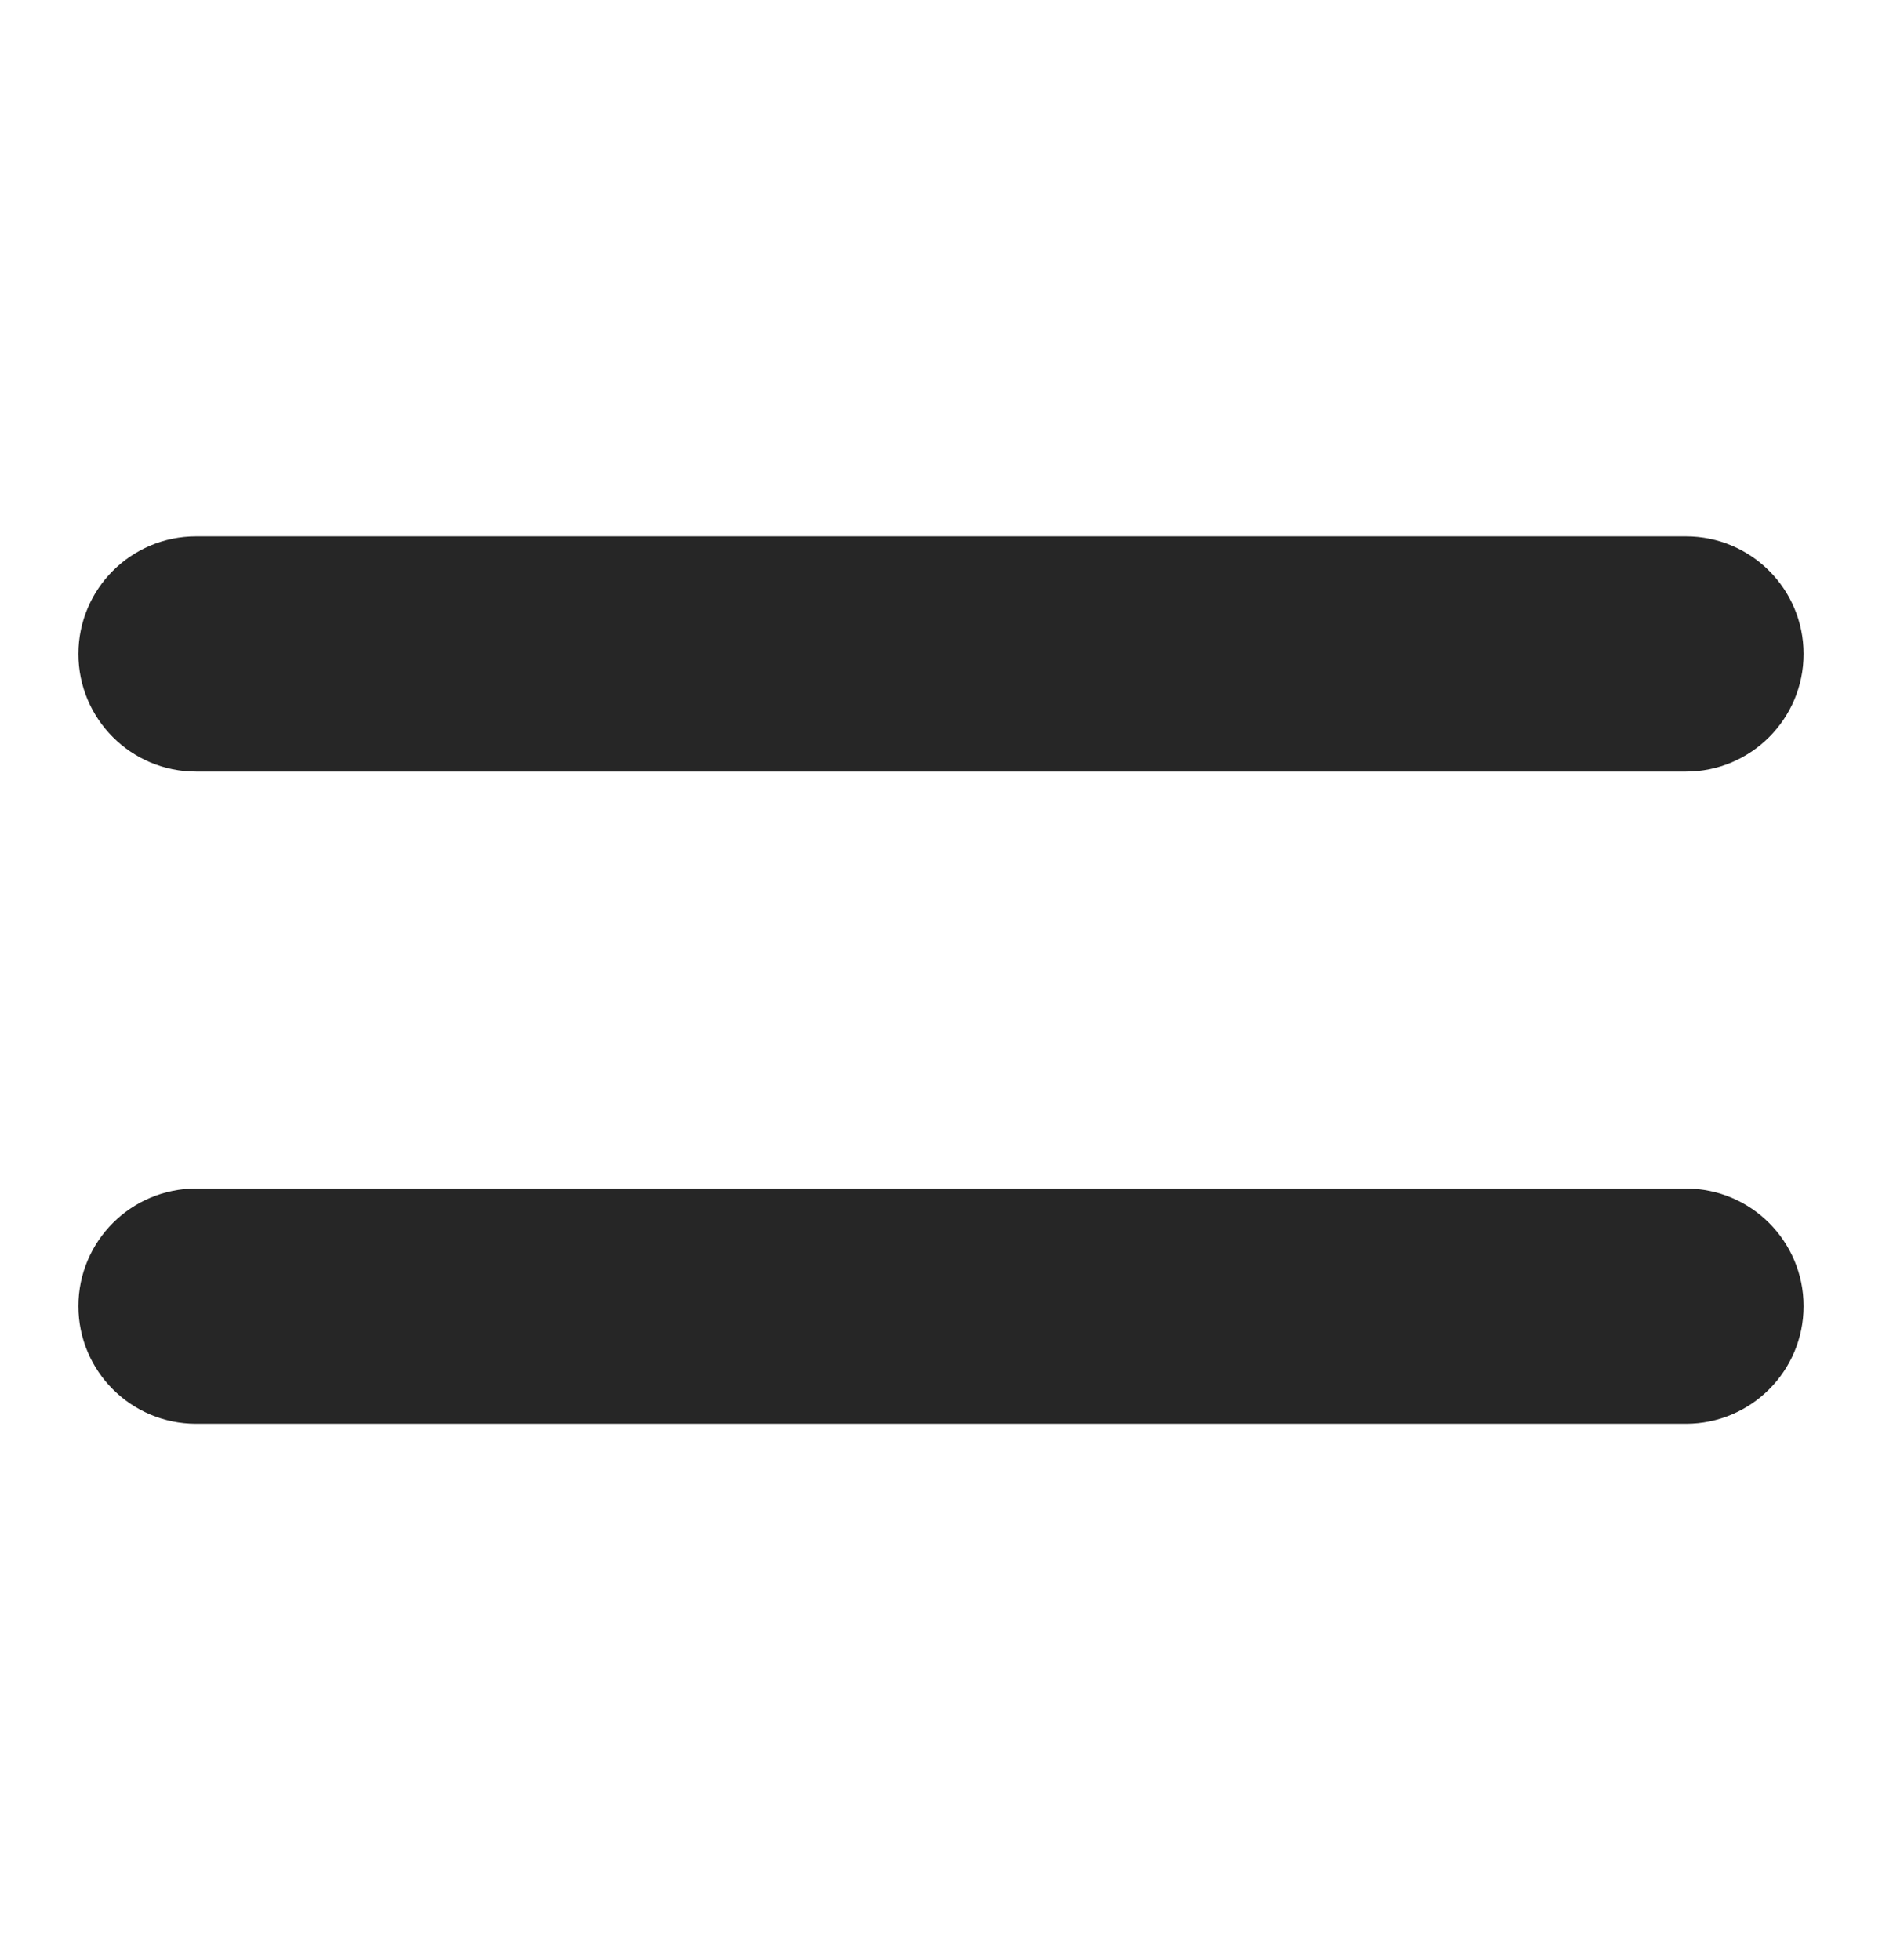
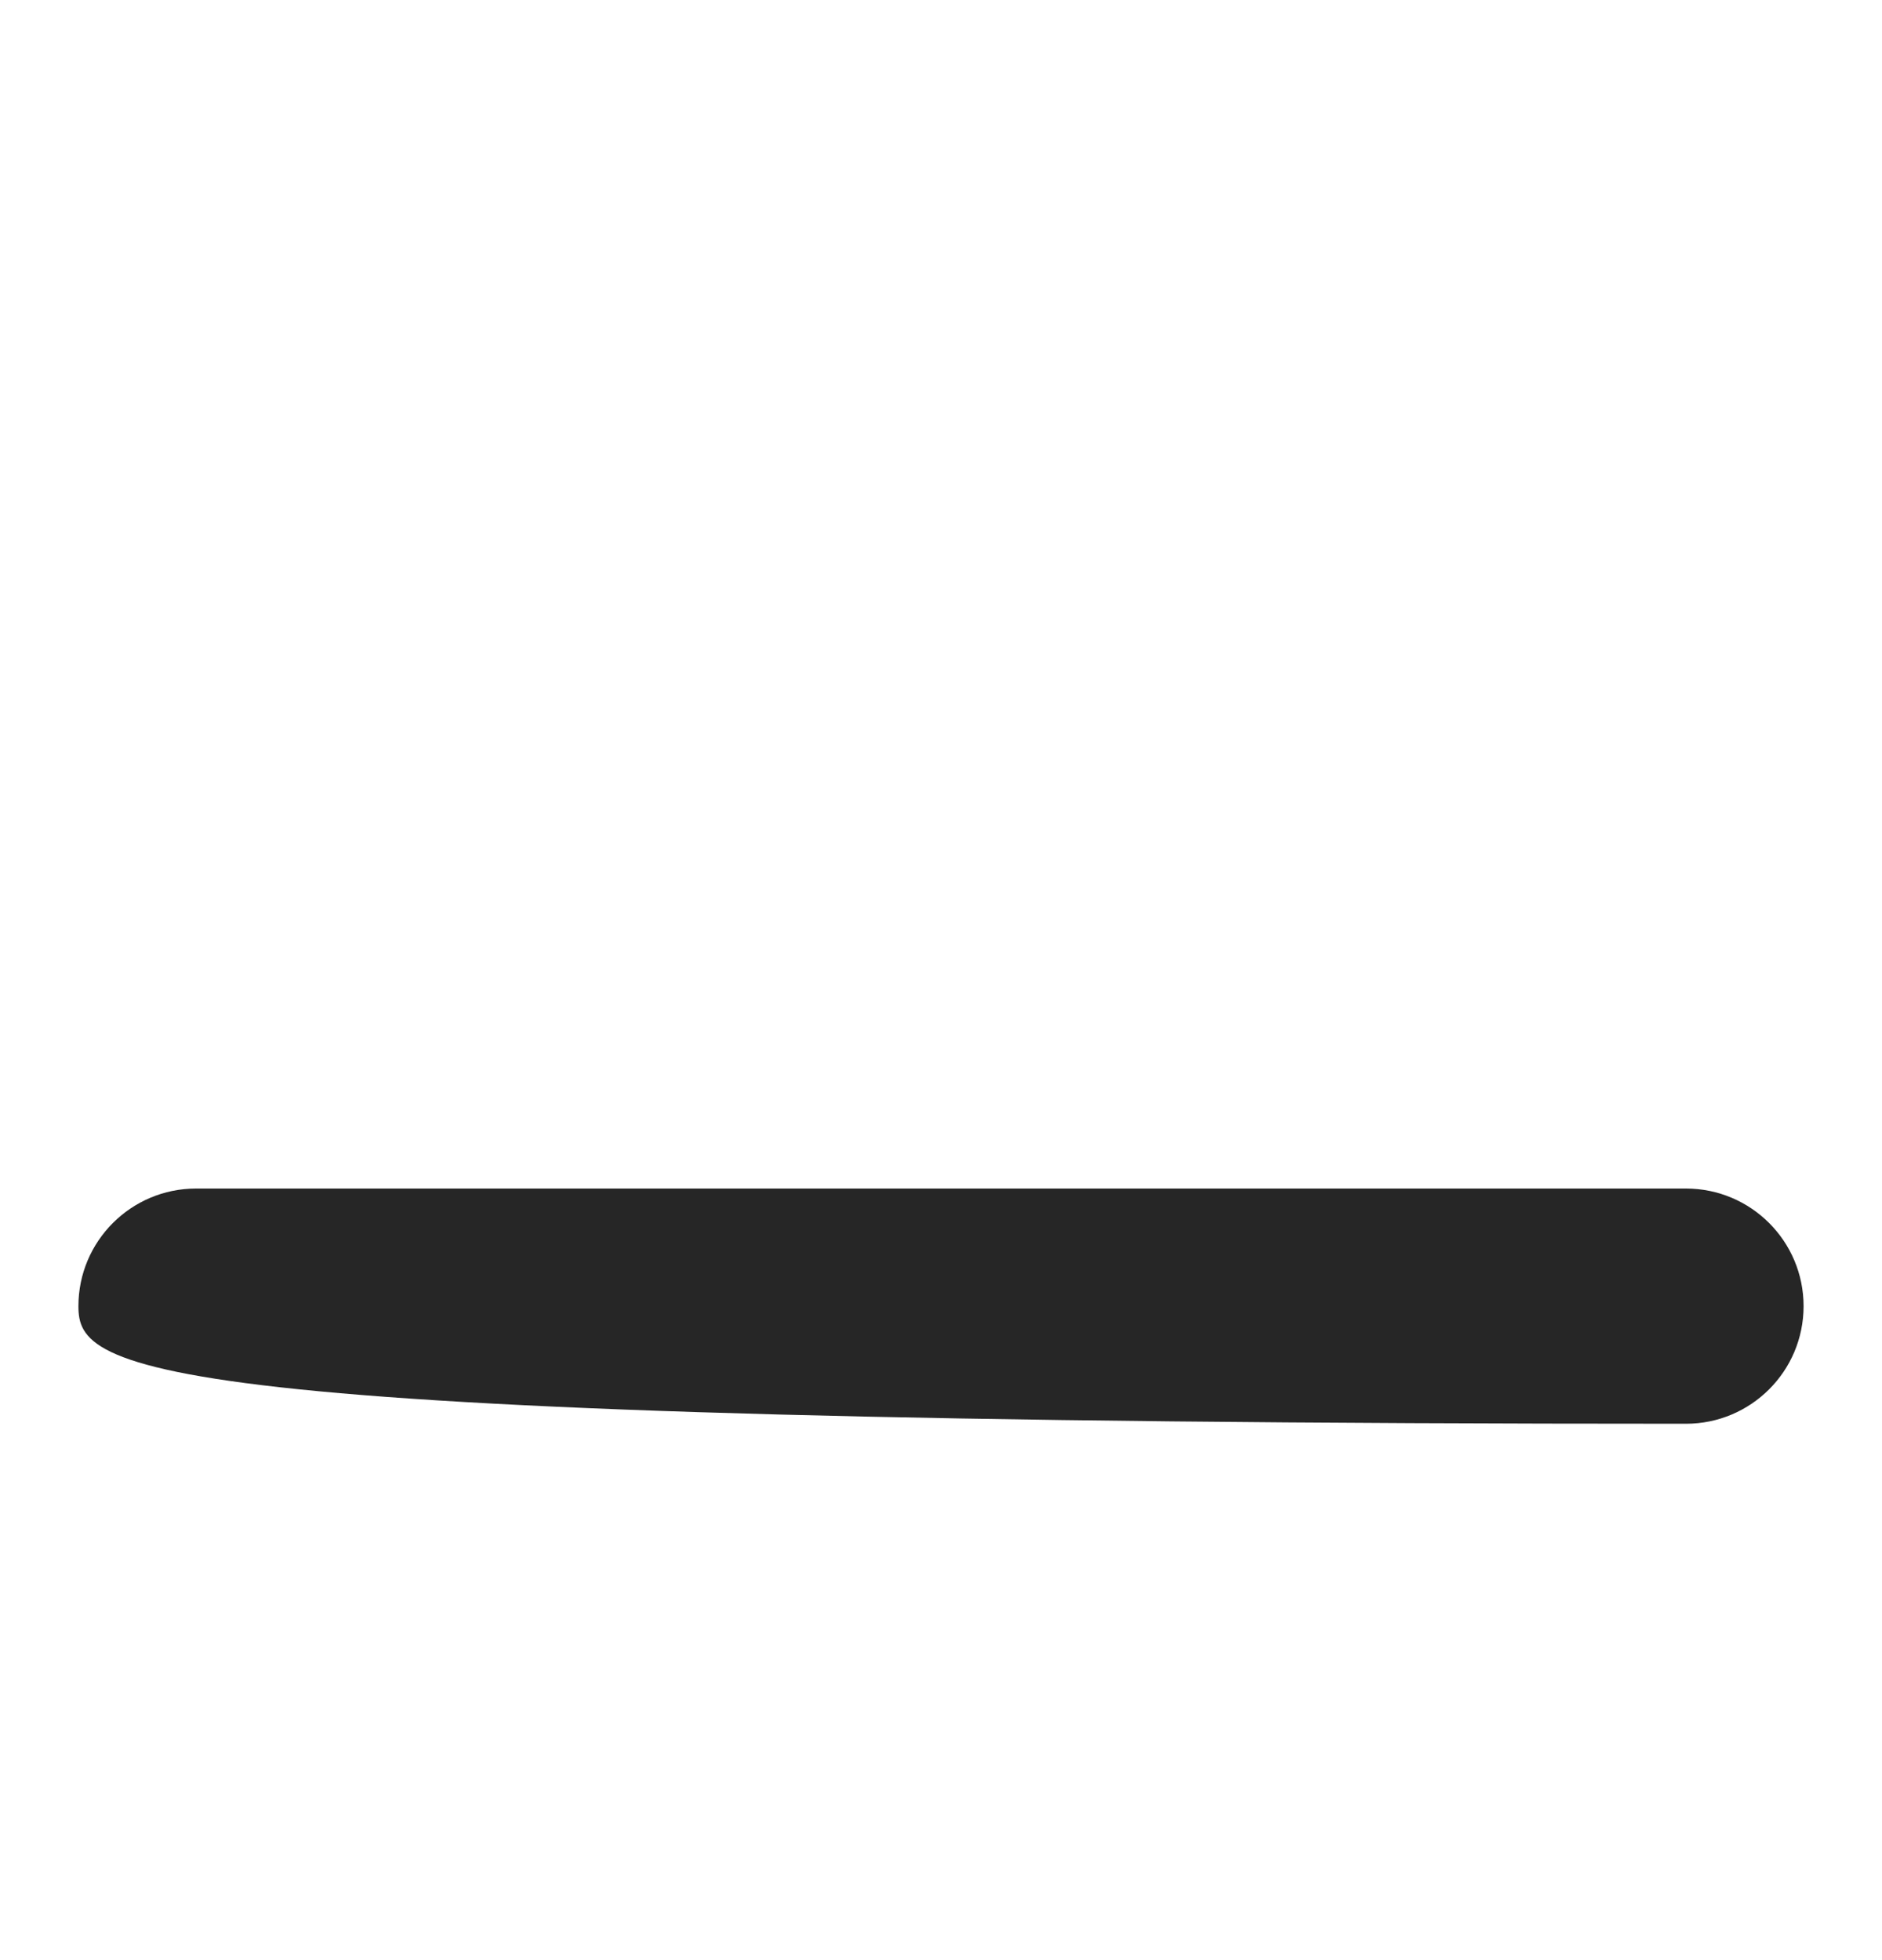
<svg xmlns="http://www.w3.org/2000/svg" width="24" height="25" viewBox="0 0 24 25" fill="none">
-   <path d="M1 8.341C1 7.512 1.672 6.841 2.5 6.841H21.5C22.328 6.841 23 7.512 23 8.341C23 9.169 22.328 9.841 21.5 9.841H2.5C1.672 9.841 1 9.169 1 8.341Z" fill="#262626" />
-   <path d="M1 16.659C1 15.831 1.672 15.159 2.5 15.159H21.5C22.328 15.159 23 15.831 23 16.659C23 17.488 22.328 18.159 21.5 18.159H2.5C1.672 18.159 1 17.488 1 16.659Z" fill="#262626" />
+   <path d="M1 16.659C1 15.831 1.672 15.159 2.5 15.159H21.5C22.328 15.159 23 15.831 23 16.659C23 17.488 22.328 18.159 21.5 18.159C1.672 18.159 1 17.488 1 16.659Z" fill="#262626" />
</svg>